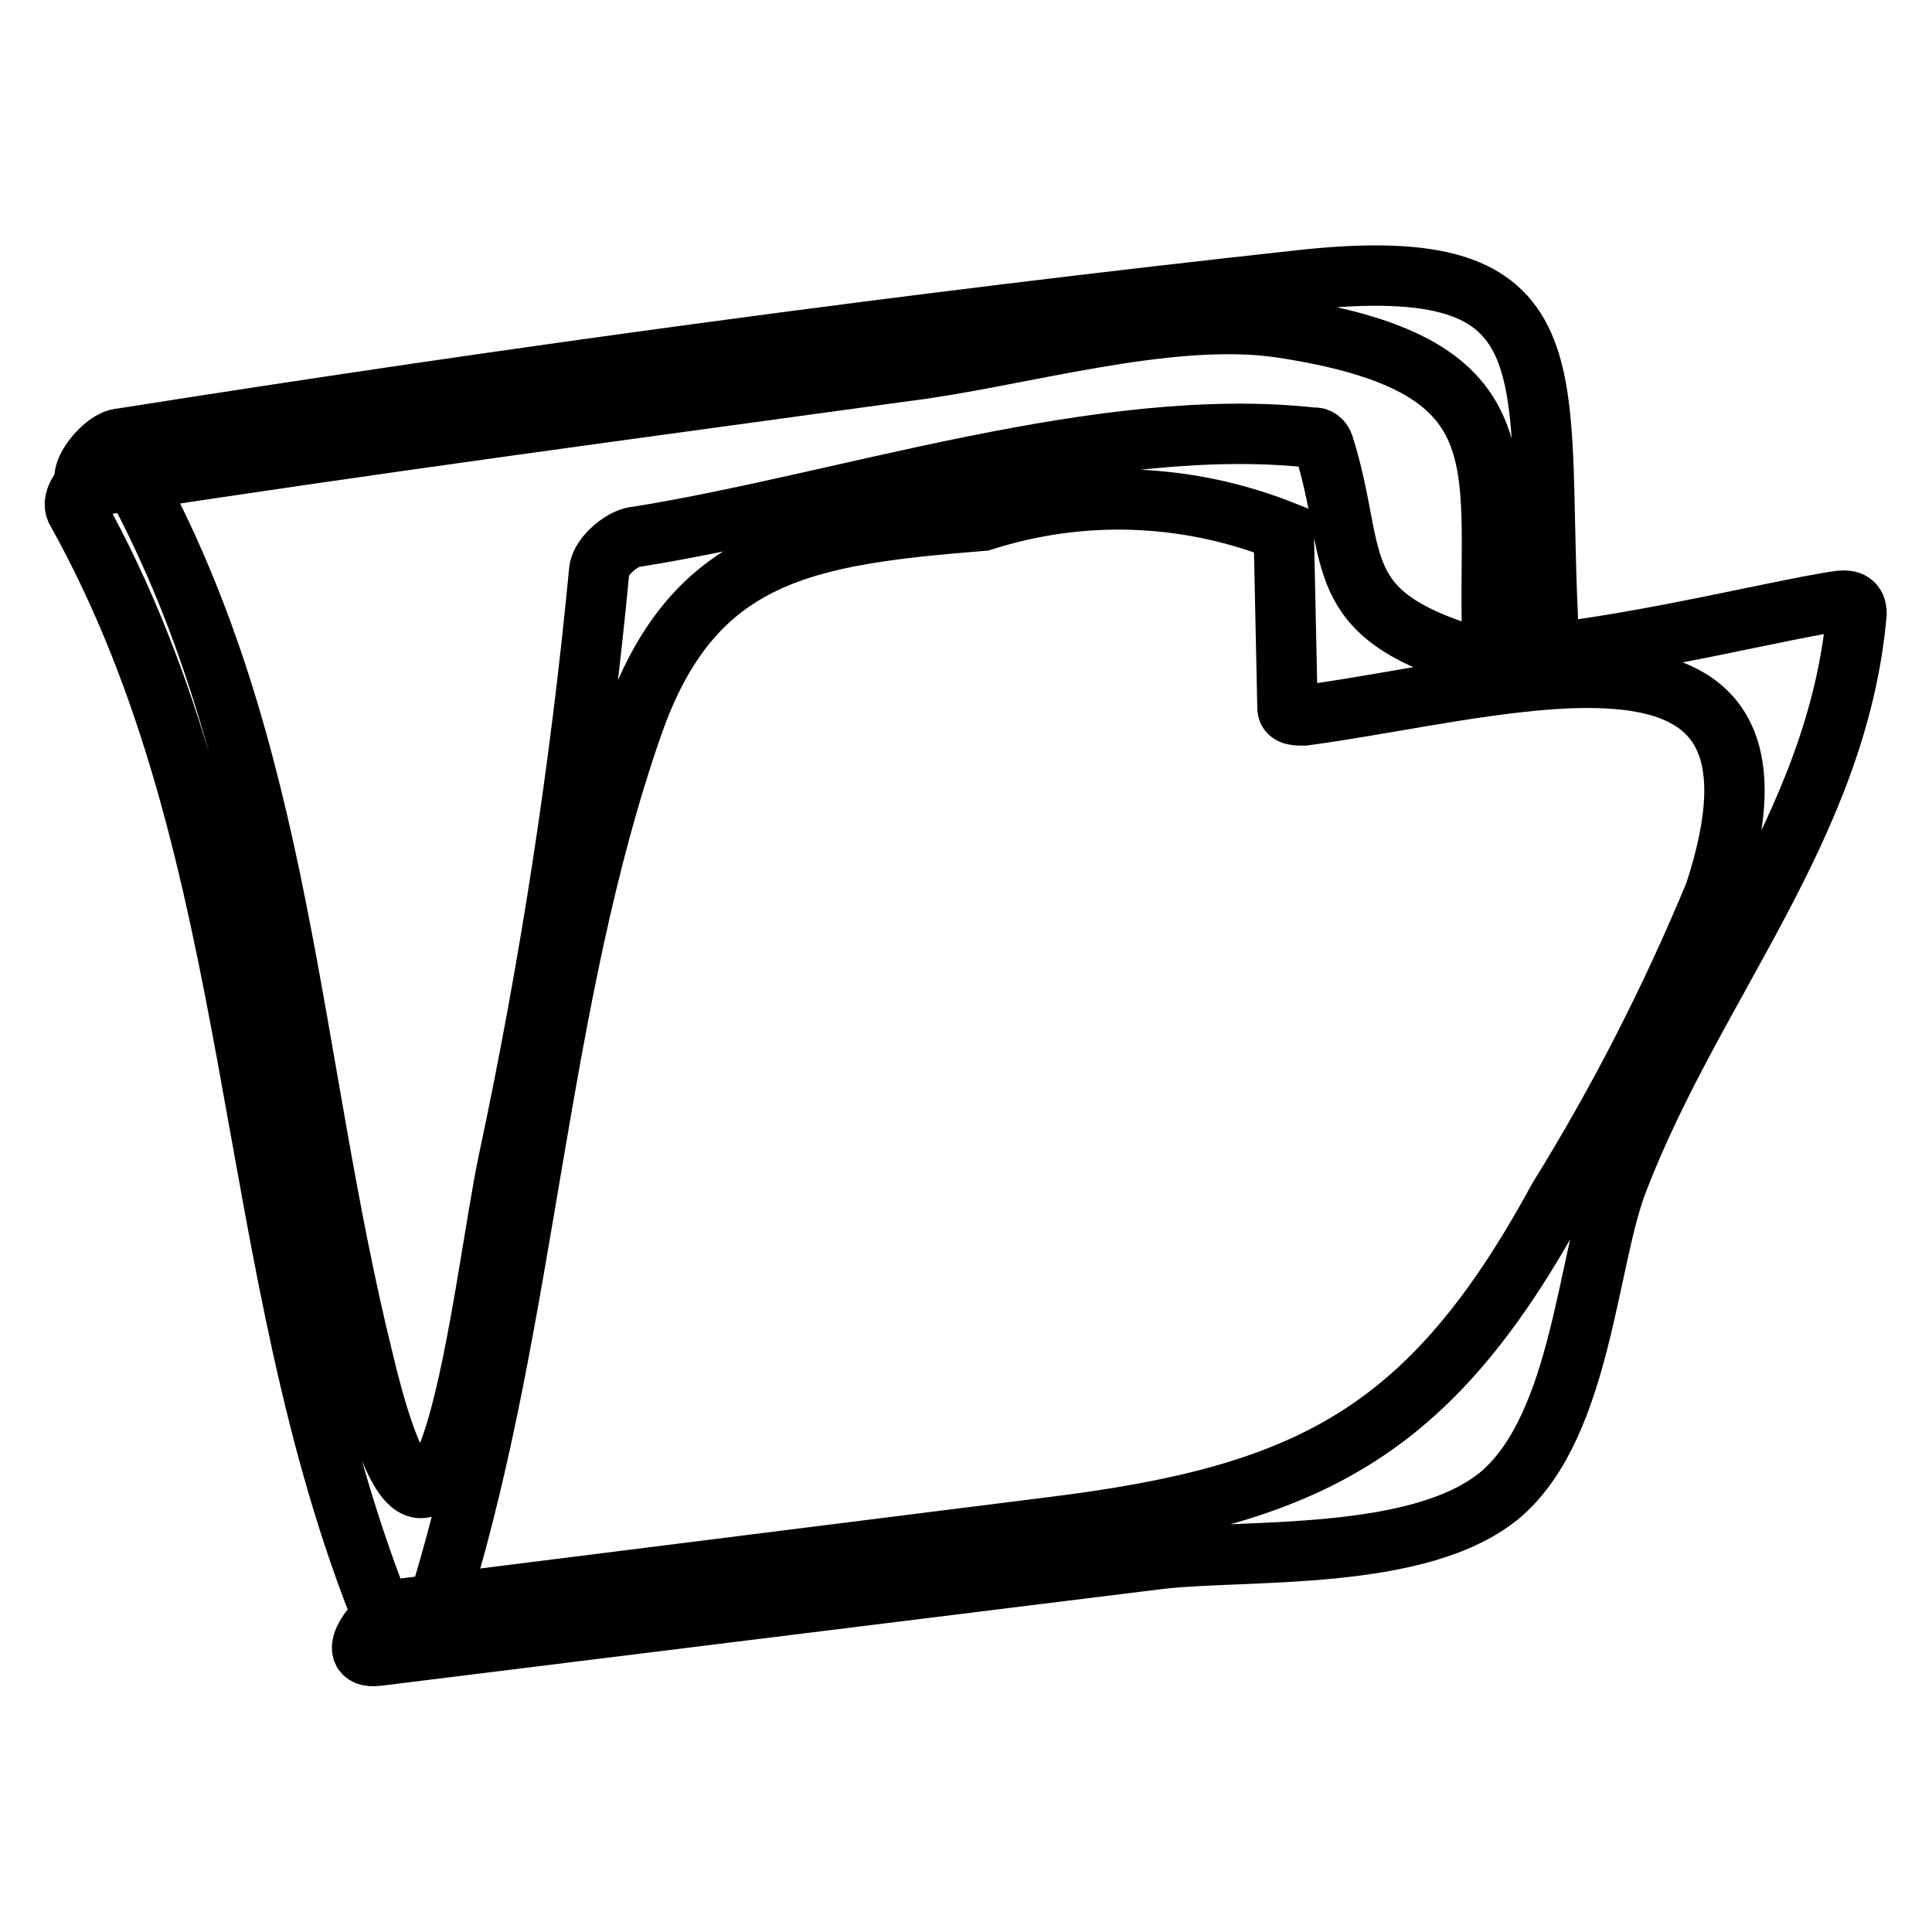
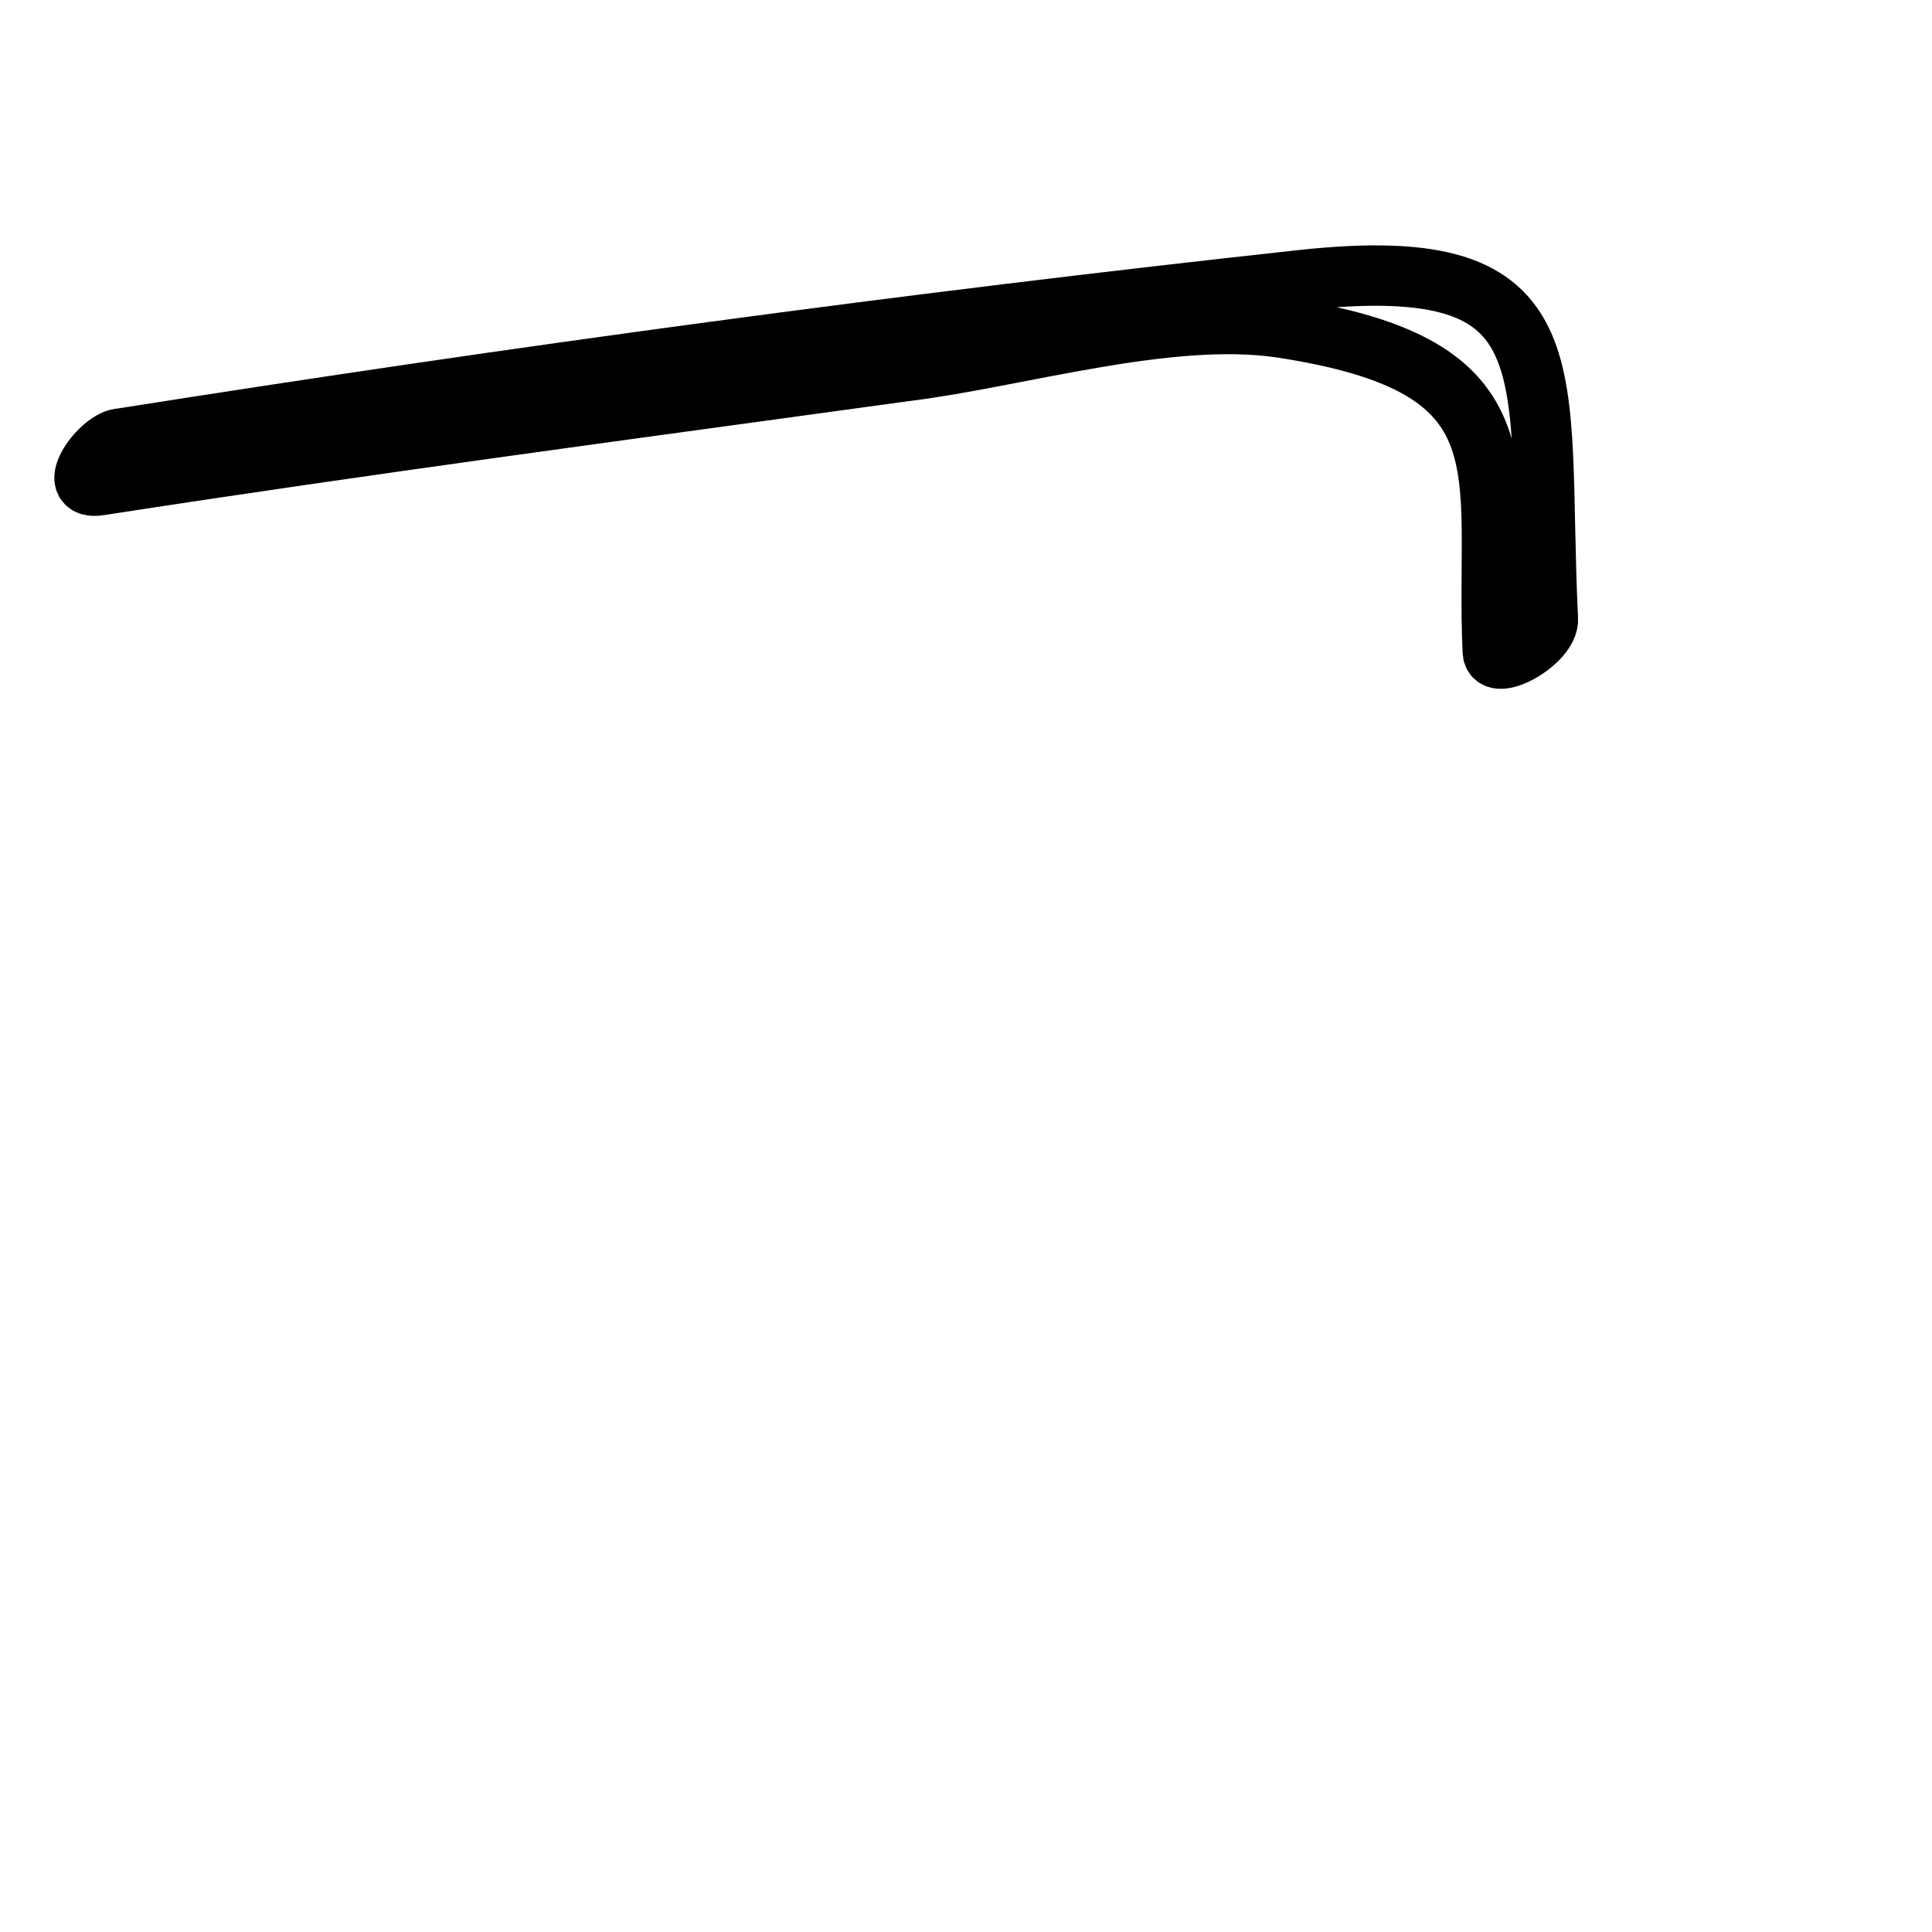
<svg xmlns="http://www.w3.org/2000/svg" version="1.1" x="0px" y="0px" viewBox="0 0 256 256" enable-background="new 0 0 256 256" xml:space="preserve">
  <g>
-     <path stroke-width="8" fill-opacity="0" stroke="#000000" d="M10.1,67.6c25.6,45.8,21.5,99.9,41,147.5c1.4,3.5,6.7-1.7,7.3-3.6c11.4-37.3,12.7-78.9,25.4-115.3 c8-23.1,23-25.3,46.4-27.2c13.1-4.2,27.1-3.7,39.9,1.4l0.5,23.4c0,1.1,1.5,1,2.2,1c27.5-3.7,67.7-16.8,54.4,23.6 c-5.8,14-12.7,27.5-20.7,40.4c-17,31.3-33.2,39.4-67.5,43.6L53,213.2c-2.7,0-7.9,6.8-3,6.2l103.4-12.8c11.4-1.4,34.9,0.5,45.6-8.7 c10.6-9.3,11.3-31,15.4-41.5c10.1-26.2,29.1-46.9,31.6-75.1c0-1.5-0.9-1.8-2.1-1.7c-9.6,1.3-41.9,9.8-51,6.7 c-16.9-5.7-13-13-17.5-27.3c-0.2-0.6-0.7-1.1-1.4-1c-27.9-3.1-62.1,8.7-89.5,13.1c-1.8,0-4.9,2.5-5.1,4.5 c-2.5,26.2-6.5,52.3-12,78.1c-3.4,15.8-8.7,70.7-19.2,26.8c-10-40.3-10.6-81.1-31.1-118.1c-1.3-2.4-8.7,2.6-6.9,5.4L10.1,67.6z" />
    <path stroke-width="8" fill-opacity="0" stroke="#000000" d="M13.2,64.3c35.5-5.5,71-10.2,106.6-15.1c14.8-1.8,34.9-8,49.9-5.8c33.7,5.1,27,18.9,28.1,42.9 c0,2.9,7.5-1.3,7.3-4.3c-1.6-33.1,3.8-48.8-32.5-44.9C120.3,42.8,68,49.9,16.1,58.1C13.4,58.1,8.4,65.1,13.2,64.3L13.2,64.3z" />
  </g>
</svg>